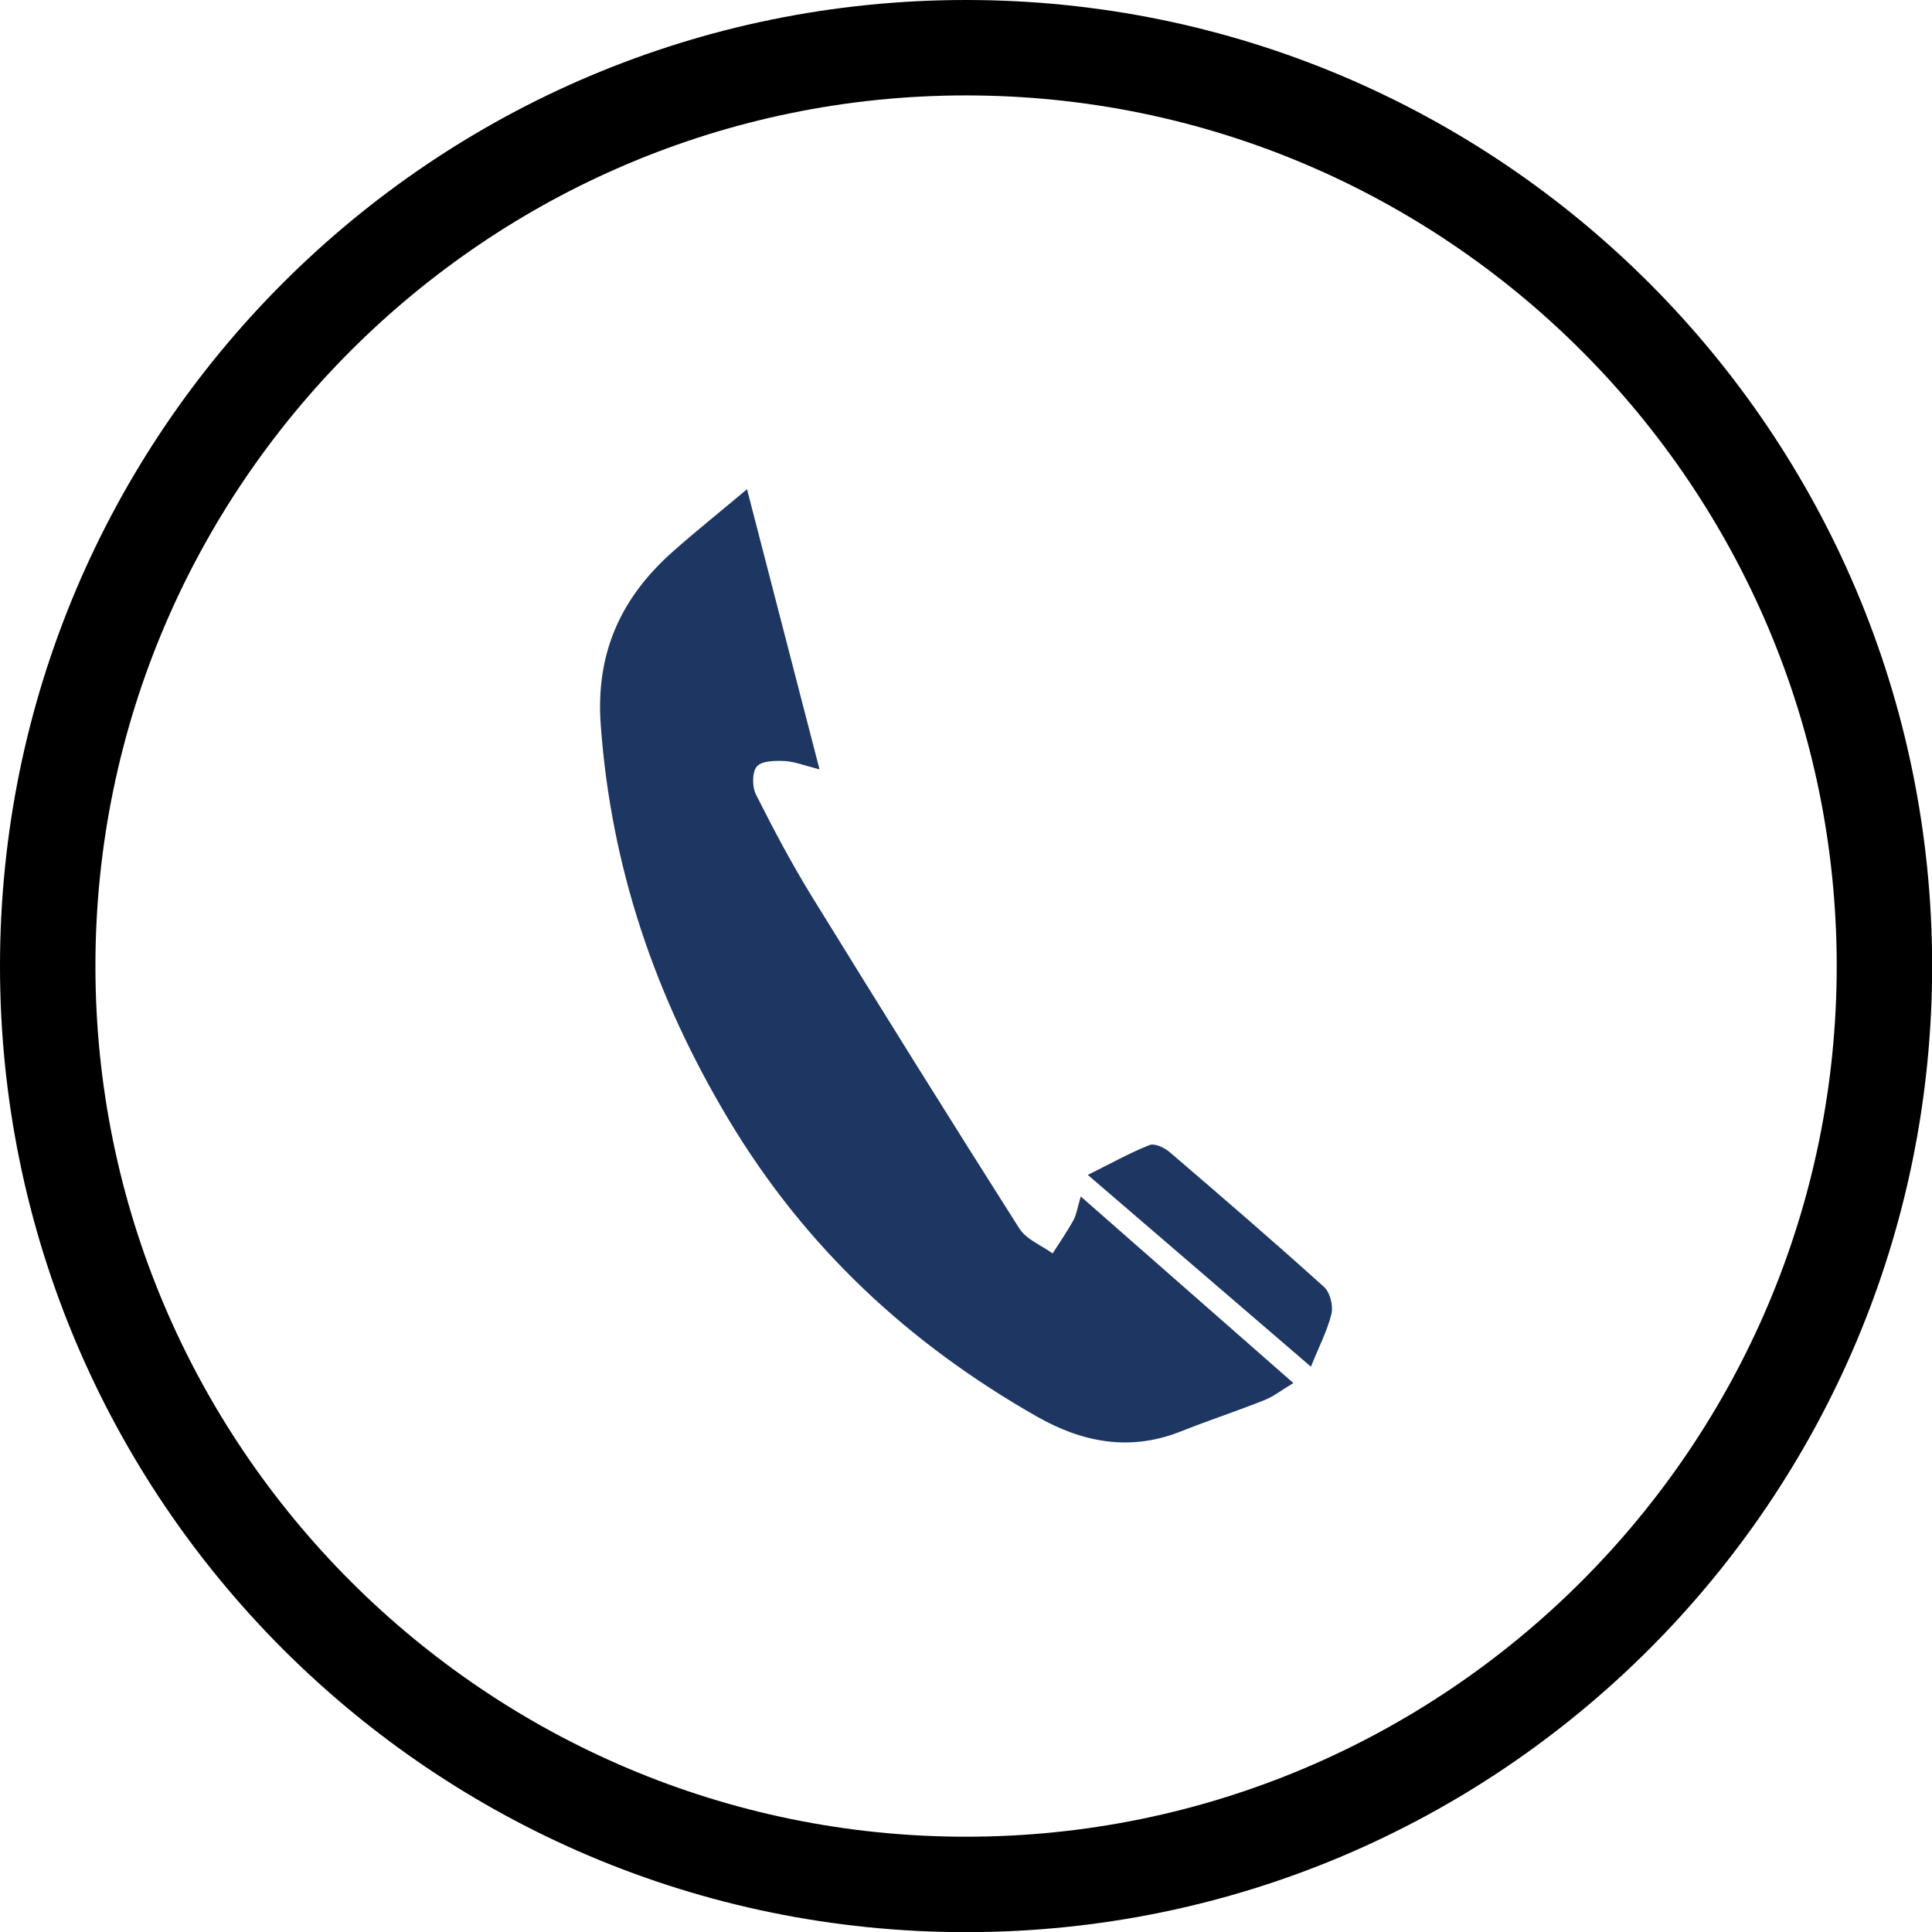
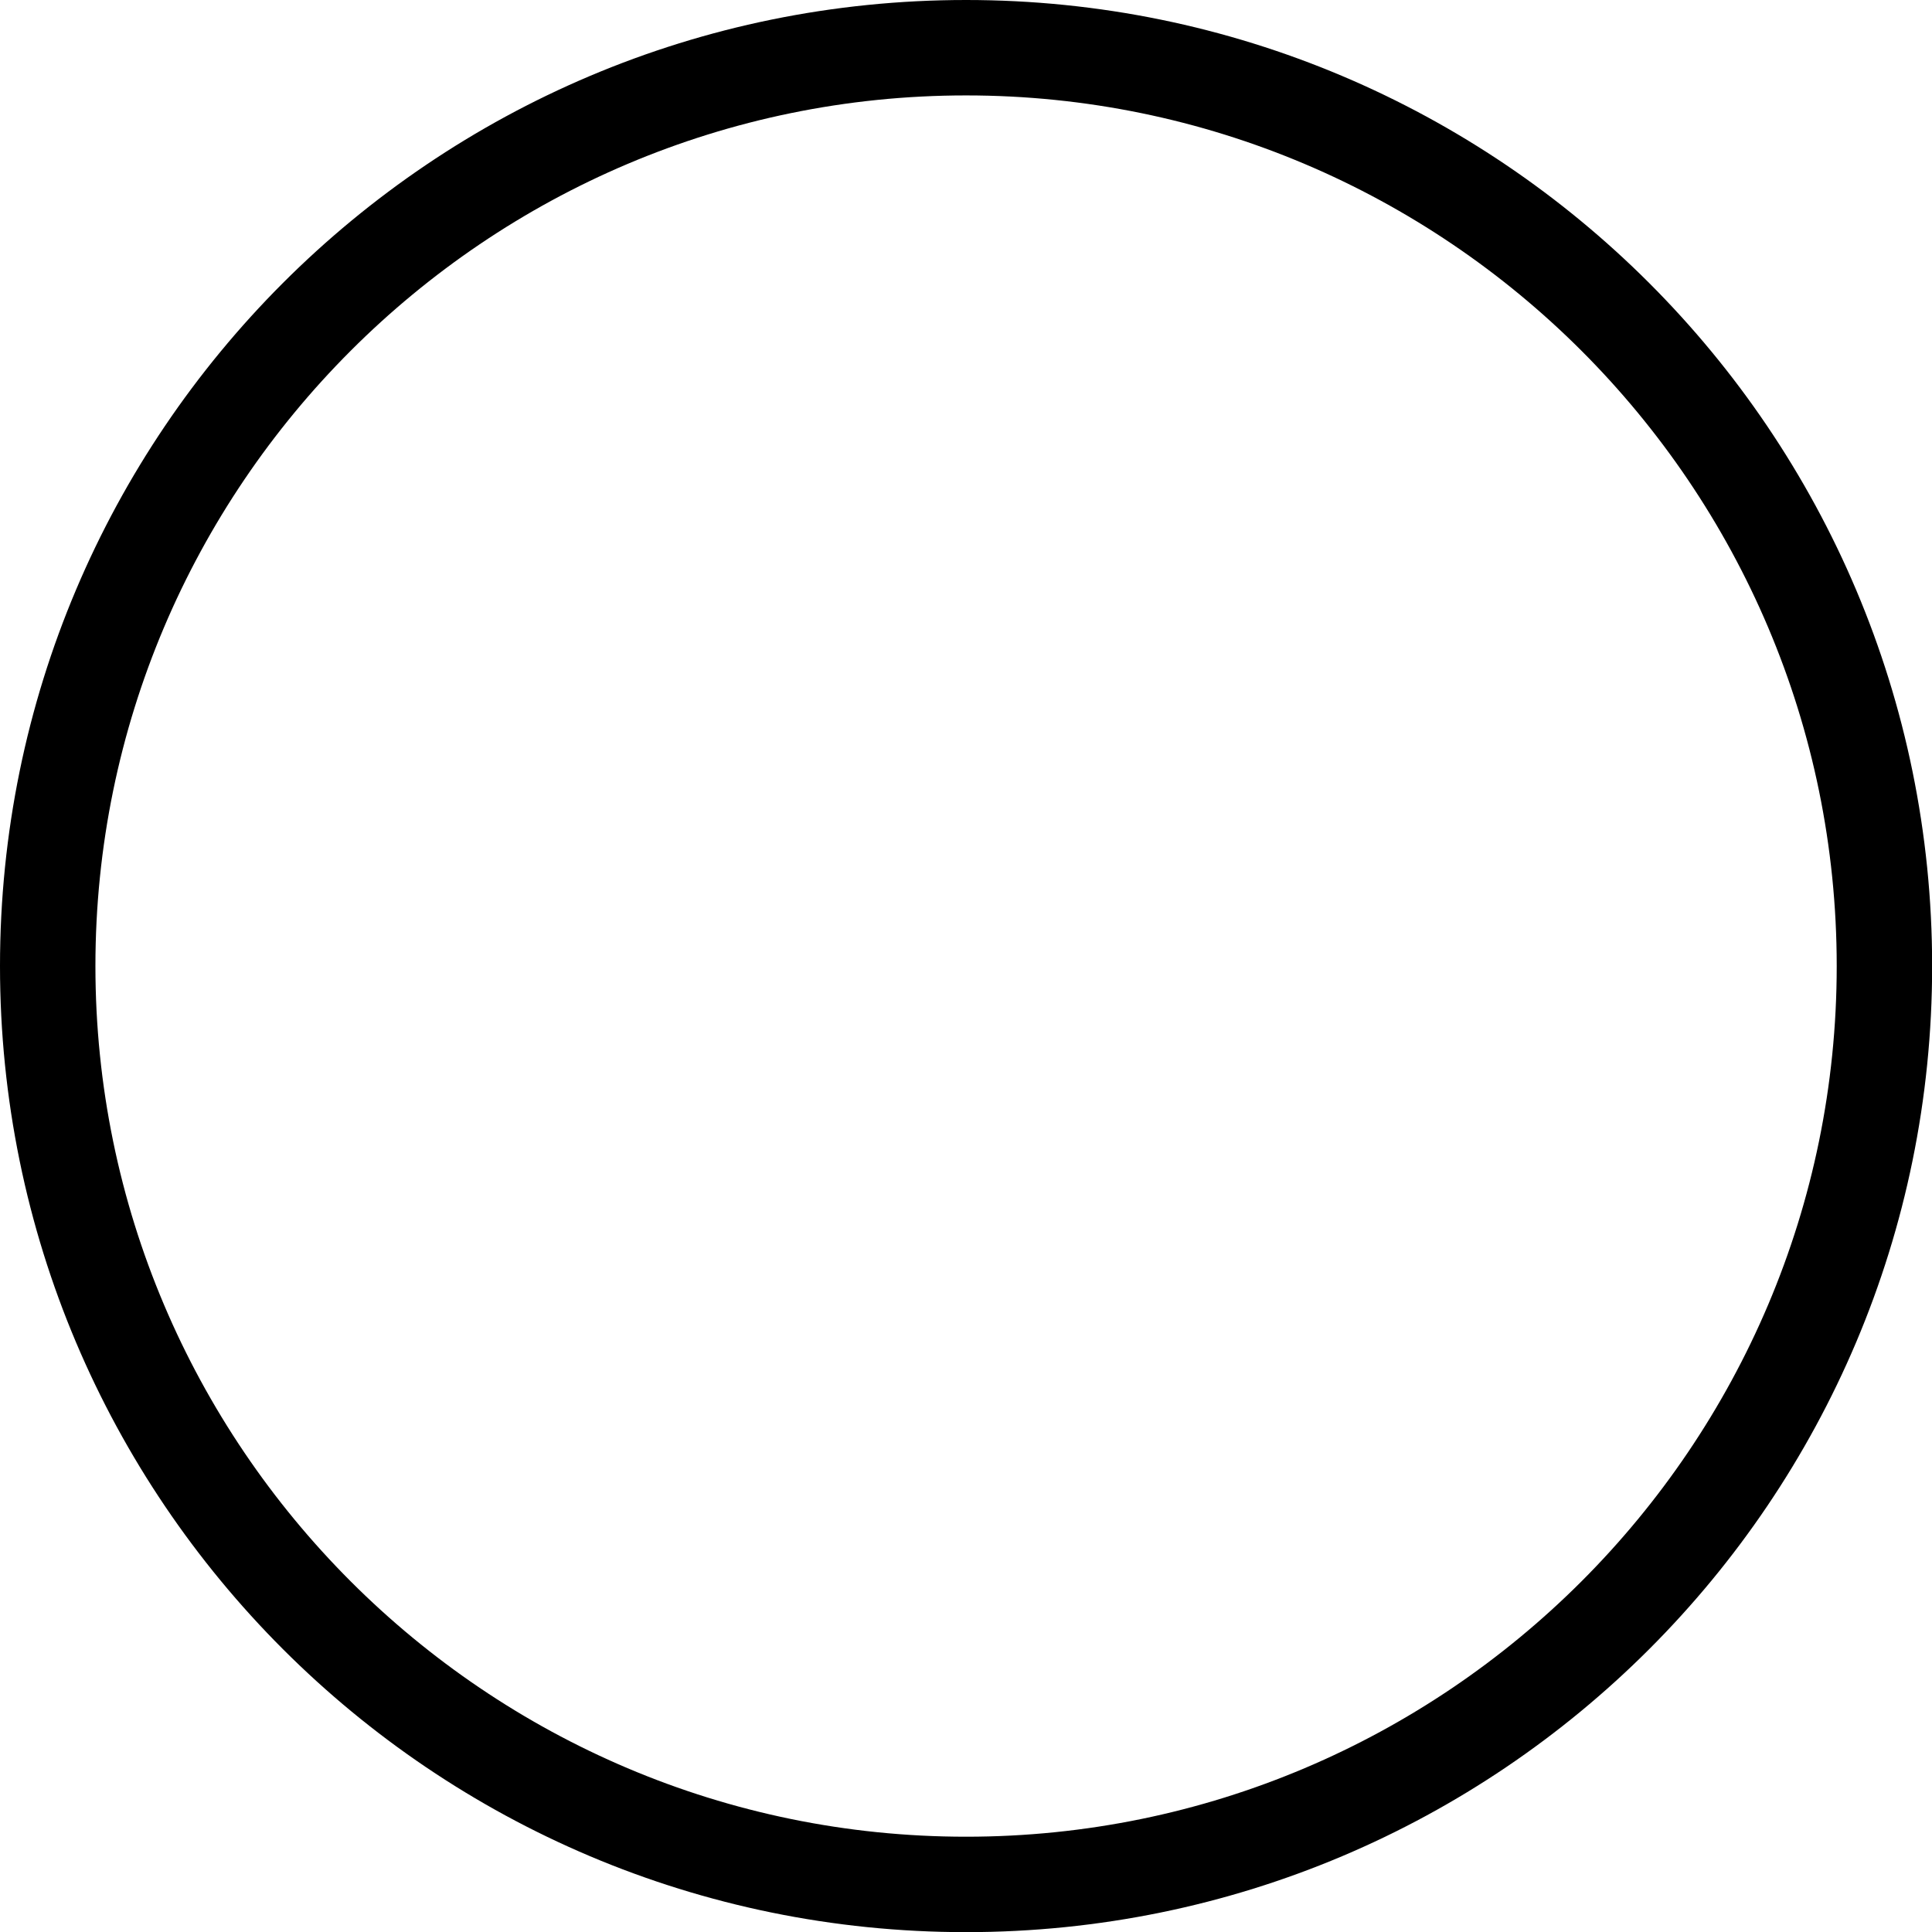
<svg xmlns="http://www.w3.org/2000/svg" id="Ebene_2" data-name="Ebene 2" viewBox="0 0 141.73 141.73">
  <defs>
    <style>
      .cls-1 {
        fill: #1e3662;
      }
    </style>
  </defs>
  <g id="Ebene_1-2" data-name="Ebene 1">
    <g>
      <g>
-         <path class="cls-1" d="m79.27,87.76c5.26,4.62,10.32,9.05,15.61,13.7-.87.52-1.46.99-2.12,1.25-2.03.81-4.11,1.49-6.14,2.3-3.72,1.48-7.21.81-10.55-1.09-9.4-5.35-17.02-12.42-22.65-21.84-5.37-8.99-8.59-18.45-9.35-28.89-.39-5.32,1.5-9.39,5.35-12.78,1.63-1.44,3.33-2.8,5.38-4.52,1.8,6.96,3.51,13.55,5.32,20.55-1.12-.28-1.82-.57-2.54-.61-.7-.03-1.68-.03-2.05.39-.36.4-.36,1.48-.08,2.05,1.27,2.53,2.6,5.04,4.08,7.45,5.03,8.16,10.1,16.3,15.24,24.39.51.81,1.62,1.24,2.45,1.84.51-.8,1.06-1.59,1.52-2.42.23-.43.3-.94.55-1.78Z" />
-         <path class="cls-1" d="m96.17,100.26c-5.52-4.74-10.76-9.25-16.37-14.07,1.72-.85,3.08-1.62,4.53-2.19.38-.15,1.11.2,1.49.53,3.8,3.26,7.6,6.53,11.31,9.88.44.39.68,1.36.55,1.95-.29,1.22-.9,2.37-1.51,3.9Z" />
-       </g>
+         </g>
      <path d="m70.87,7c35.22,0,63.87,28.65,63.87,63.87s-28.65,63.87-63.87,63.87S7,106.08,7,70.87,35.65,7,70.87,7m0-7C31.73,0,0,31.73,0,70.87s31.73,70.87,70.87,70.87,70.87-31.73,70.87-70.87S110,0,70.87,0h0Z" />
    </g>
  </g>
</svg>